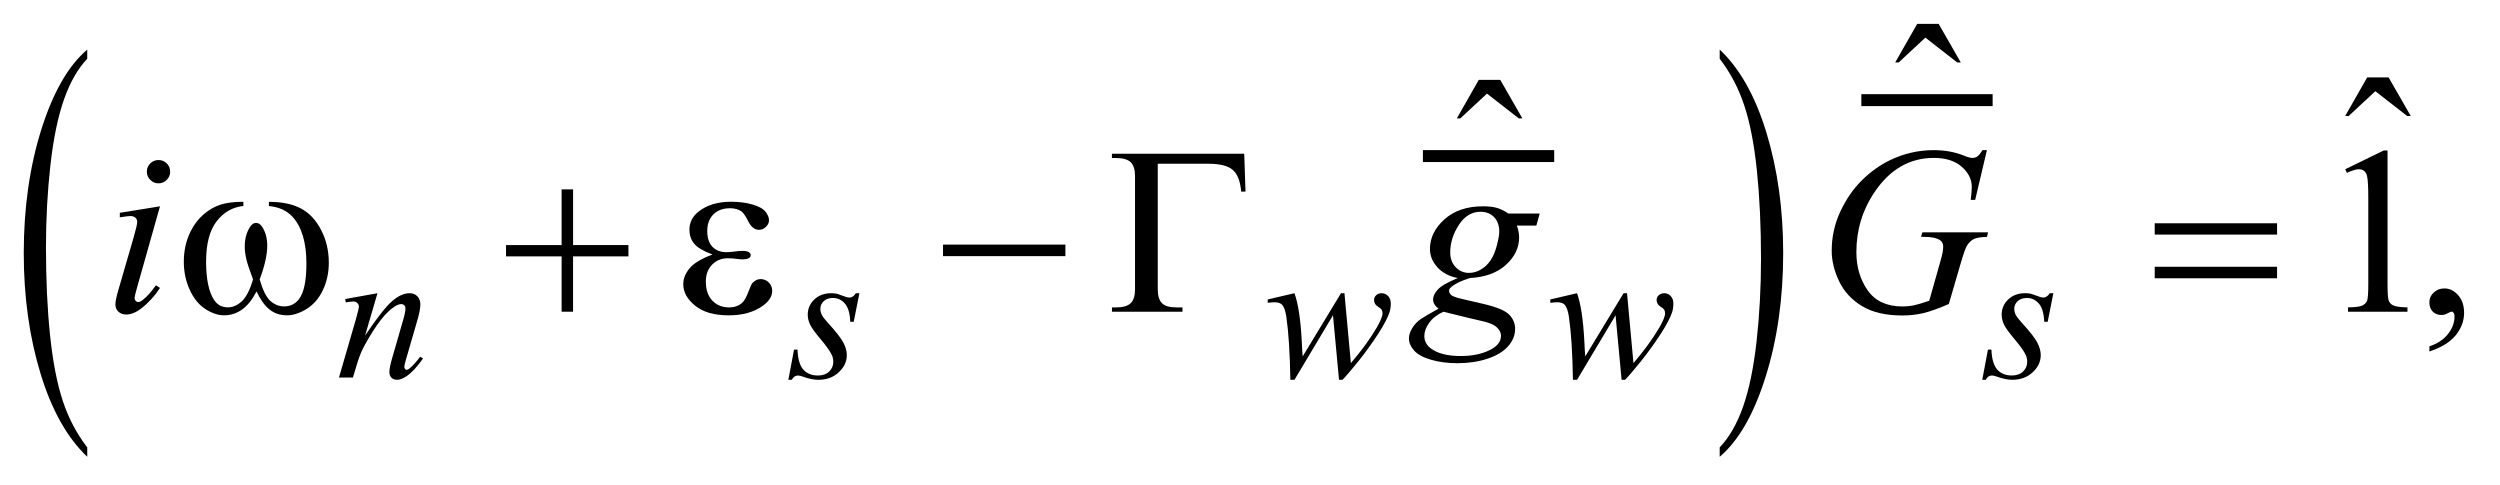
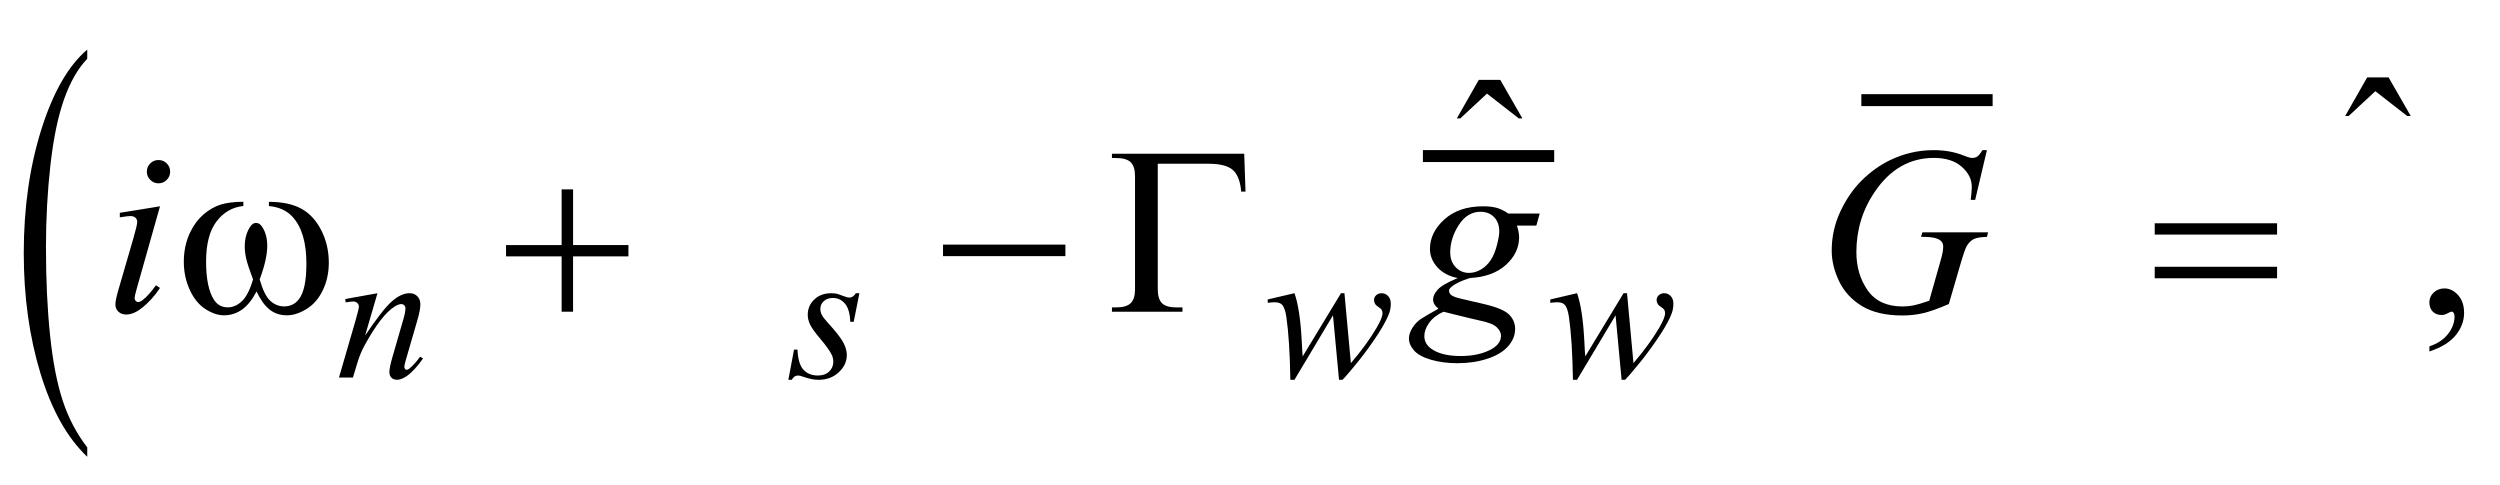
<svg xmlns="http://www.w3.org/2000/svg" stroke-dasharray="none" shape-rendering="auto" font-family="'Dialog'" text-rendering="auto" width="165" fill-opacity="1" color-interpolation="auto" color-rendering="auto" preserveAspectRatio="xMidYMid meet" font-size="12px" viewBox="0 0 165 32" fill="black" stroke="black" image-rendering="auto" stroke-miterlimit="10" stroke-linecap="square" stroke-linejoin="miter" font-style="normal" stroke-width="1" height="32" stroke-dashoffset="0" font-weight="normal" stroke-opacity="1">
  <defs id="genericDefs" />
  <g>
    <defs id="defs1">
      <clipPath clipPathUnits="userSpaceOnUse" id="clipPath1">
        <path d="M-1 -1 L103.197 -1 L103.197 19.128 L-1 19.128 L-1 -1 Z" />
      </clipPath>
      <clipPath clipPathUnits="userSpaceOnUse" id="clipPath2">
        <path d="M-31.754 -0.796 L-31.754 17.332 L70.444 17.332 L70.444 -0.796 Z" />
      </clipPath>
    </defs>
    <g stroke-width="0.5" transform="scale(1.576,1.576) translate(1,1) matrix(1,0,0,1,31.754,0.796)">
      <line y2="4.74" fill="none" x1="27.085" clip-path="url(#clipPath2)" x2="32.083" y1="4.74" />
    </g>
    <g stroke-width="0.5" transform="matrix(1.576,0,0,1.576,51.612,2.83)">
      <path d="M-29.095 16.94 L-29.095 17.333 C-29.933 16.541 -30.586 15.377 -31.053 13.844 C-31.52 12.31 -31.754 10.631 -31.754 8.808 C-31.754 6.911 -31.508 5.184 -31.017 3.625 C-30.526 2.067 -29.885 0.953 -29.095 0.281 L-29.095 0.665 C-29.49 1.08 -29.814 1.647 -30.068 2.367 C-30.321 3.087 -30.511 4 -30.636 5.107 C-30.761 6.214 -30.824 7.368 -30.824 8.569 C-30.824 9.929 -30.766 11.158 -30.651 12.256 C-30.536 13.355 -30.359 14.265 -30.121 14.987 C-29.884 15.71 -29.542 16.36 -29.095 16.94 Z" stroke="none" clip-path="url(#clipPath2)" />
    </g>
    <g stroke-width="0.5" transform="matrix(1.576,0,0,1.576,51.612,2.83)">
-       <path d="M39.269 0.665 L39.269 0.281 C40.107 1.068 40.76 2.228 41.227 3.762 C41.694 5.296 41.928 6.975 41.928 8.798 C41.928 10.695 41.682 12.424 41.191 13.986 C40.7 15.548 40.059 16.663 39.269 17.334 L39.269 16.94 C39.667 16.525 39.993 15.958 40.247 15.238 C40.501 14.518 40.689 13.607 40.813 12.503 C40.936 11.399 40.999 10.244 40.999 9.036 C40.999 7.682 40.941 6.455 40.828 5.354 C40.714 4.253 40.537 3.341 40.298 2.619 C40.059 1.897 39.715 1.245 39.269 0.665 Z" stroke="none" clip-path="url(#clipPath2)" />
-     </g>
+       </g>
    <g stroke-width="0.5" transform="matrix(1.576,0,0,1.576,51.612,2.83)">
      <line y2="2.398" fill="none" x1="45.451" clip-path="url(#clipPath2)" x2="50.449" y1="2.398" />
    </g>
    <g stroke-width="0.5" transform="matrix(1.576,0,0,1.576,51.612,2.83)">
-       <path d="M47.54 -0.796 L48.438 -0.796 L49.365 0.819 L49.215 0.819 L47.882 -0.22 L46.765 0.819 L46.619 0.819 L47.54 -0.796 Z" stroke="none" clip-path="url(#clipPath2)" />
-     </g>
+       </g>
    <g stroke-width="0.5" transform="matrix(1.576,0,0,1.576,51.612,2.83)">
      <path d="M66.384 1.447 L67.282 1.447 L68.209 3.062 L68.059 3.062 L66.726 2.023 L65.609 3.062 L65.463 3.062 L66.384 1.447 Z" stroke="none" clip-path="url(#clipPath2)" />
    </g>
    <g stroke-width="0.5" transform="matrix(1.576,0,0,1.576,51.612,2.83)">
      <path d="M29.181 1.548 L30.079 1.548 L31.006 3.163 L30.856 3.163 L29.523 2.124 L28.406 3.163 L28.26 3.163 L29.181 1.548 Z" stroke="none" clip-path="url(#clipPath2)" />
    </g>
    <g stroke-width="0.5" transform="matrix(1.576,0,0,1.576,51.612,2.83)">
-       <path d="M65.465 5.292 L67.076 4.506 L67.237 4.506 L67.237 10.092 C67.237 10.463 67.252 10.694 67.283 10.784 C67.314 10.876 67.378 10.945 67.475 10.994 C67.572 11.043 67.772 11.071 68.071 11.077 L68.071 11.258 L65.582 11.258 L65.582 11.077 C65.895 11.071 66.097 11.044 66.187 10.997 C66.278 10.949 66.341 10.887 66.377 10.807 C66.413 10.727 66.431 10.489 66.431 10.092 L66.431 6.521 C66.431 6.04 66.414 5.73 66.382 5.594 C66.36 5.49 66.318 5.413 66.258 5.365 C66.197 5.316 66.125 5.292 66.04 5.292 C65.92 5.292 65.752 5.342 65.537 5.443 L65.465 5.292 Z" stroke="none" clip-path="url(#clipPath2)" />
-     </g>
+       </g>
    <g stroke-width="0.5" transform="matrix(1.576,0,0,1.576,51.612,2.83)">
      <path d="M68.99 12.923 L68.99 12.708 C69.325 12.598 69.585 12.426 69.768 12.193 C69.951 11.96 70.043 11.714 70.043 11.454 C70.043 11.392 70.028 11.34 69.999 11.298 C69.977 11.269 69.954 11.254 69.931 11.254 C69.896 11.254 69.818 11.286 69.697 11.352 C69.638 11.381 69.577 11.396 69.511 11.396 C69.352 11.396 69.225 11.349 69.131 11.254 C69.036 11.159 68.989 11.029 68.989 10.863 C68.989 10.704 69.05 10.567 69.172 10.454 C69.294 10.34 69.443 10.283 69.618 10.283 C69.833 10.283 70.024 10.377 70.192 10.563 C70.359 10.751 70.443 10.999 70.443 11.307 C70.443 11.642 70.327 11.953 70.094 12.242 C69.862 12.529 69.493 12.757 68.99 12.923 Z" stroke="none" clip-path="url(#clipPath2)" />
    </g>
    <g stroke-width="0.5" transform="matrix(1.576,0,0,1.576,51.612,2.83)">
      <path d="M-16.941 10.484 L-17.46 12.259 C-16.973 11.533 -16.601 11.056 -16.341 10.827 C-16.082 10.598 -15.833 10.483 -15.593 10.483 C-15.463 10.483 -15.356 10.526 -15.271 10.612 C-15.187 10.698 -15.145 10.809 -15.145 10.947 C-15.145 11.103 -15.183 11.312 -15.258 11.572 L-15.735 13.216 C-15.79 13.405 -15.817 13.522 -15.817 13.563 C-15.817 13.6 -15.807 13.63 -15.786 13.655 C-15.765 13.68 -15.743 13.692 -15.72 13.692 C-15.689 13.692 -15.651 13.675 -15.607 13.641 C-15.469 13.532 -15.318 13.366 -15.154 13.142 L-15.033 13.216 C-15.275 13.562 -15.504 13.809 -15.72 13.957 C-15.871 14.059 -16.006 14.109 -16.126 14.109 C-16.222 14.109 -16.299 14.08 -16.356 14.021 C-16.414 13.962 -16.442 13.883 -16.442 13.785 C-16.442 13.66 -16.398 13.445 -16.309 13.141 L-15.856 11.572 C-15.799 11.377 -15.77 11.224 -15.77 11.115 C-15.77 11.063 -15.787 11.021 -15.821 10.988 C-15.855 10.956 -15.897 10.939 -15.946 10.939 C-16.019 10.939 -16.106 10.97 -16.208 11.033 C-16.4 11.15 -16.601 11.344 -16.809 11.613 C-17.017 11.883 -17.237 12.226 -17.469 12.645 C-17.592 12.867 -17.693 13.108 -17.774 13.372 L-17.969 14.016 L-18.554 14.016 L-17.844 11.573 C-17.761 11.279 -17.719 11.102 -17.719 11.042 C-17.719 10.985 -17.742 10.935 -17.787 10.893 C-17.832 10.85 -17.889 10.829 -17.957 10.829 C-17.988 10.829 -18.043 10.834 -18.121 10.845 L-18.269 10.868 L-18.292 10.727 L-16.941 10.484 Z" stroke="none" clip-path="url(#clipPath2)" />
    </g>
    <g stroke-width="0.5" transform="matrix(1.576,0,0,1.576,51.612,2.83)">
      <path d="M3.241 10.484 L3.003 11.682 L2.859 11.682 C2.846 11.333 2.772 11.079 2.637 10.92 C2.501 10.762 2.334 10.683 2.133 10.683 C1.972 10.683 1.843 10.727 1.749 10.816 C1.654 10.904 1.606 11.01 1.606 11.135 C1.606 11.221 1.625 11.303 1.663 11.381 C1.7 11.46 1.782 11.569 1.91 11.71 C2.248 12.079 2.467 12.357 2.566 12.545 C2.665 12.733 2.714 12.909 2.714 13.076 C2.714 13.347 2.601 13.587 2.376 13.796 C2.151 14.006 1.866 14.11 1.523 14.11 C1.335 14.11 1.119 14.066 0.875 13.977 C0.79 13.946 0.723 13.93 0.677 13.93 C0.56 13.93 0.471 13.99 0.411 14.11 L0.266 14.11 L0.504 12.845 L0.649 12.845 C0.665 13.241 0.747 13.52 0.895 13.684 C1.043 13.848 1.247 13.93 1.504 13.93 C1.702 13.93 1.858 13.874 1.974 13.764 C2.09 13.654 2.148 13.518 2.148 13.357 C2.148 13.253 2.127 13.156 2.085 13.068 C2.012 12.912 1.859 12.696 1.627 12.42 C1.394 12.145 1.244 11.938 1.178 11.8 C1.112 11.662 1.078 11.524 1.078 11.386 C1.078 11.134 1.17 10.92 1.353 10.746 C1.537 10.571 1.773 10.484 2.061 10.484 C2.144 10.484 2.22 10.491 2.288 10.504 C2.325 10.512 2.41 10.541 2.544 10.592 C2.678 10.643 2.767 10.668 2.812 10.668 C2.924 10.668 3.018 10.606 3.093 10.484 L3.241 10.484 Z" stroke="none" clip-path="url(#clipPath2)" />
    </g>
    <g stroke-width="0.5" transform="matrix(1.576,0,0,1.576,51.612,2.83)">
      <path d="M23.554 10.484 L23.824 13.411 C24.277 12.881 24.638 12.383 24.91 11.917 C25.068 11.644 25.148 11.445 25.148 11.323 C25.148 11.266 25.134 11.216 25.109 11.171 C25.098 11.148 25.057 11.113 24.986 11.067 C24.914 11.022 24.864 10.975 24.836 10.926 C24.807 10.878 24.793 10.827 24.793 10.773 C24.793 10.692 24.822 10.624 24.883 10.568 C24.943 10.512 25.02 10.484 25.113 10.484 C25.219 10.484 25.309 10.524 25.384 10.603 C25.459 10.682 25.495 10.789 25.495 10.92 C25.495 11.056 25.475 11.182 25.436 11.299 C25.358 11.523 25.206 11.812 24.98 12.165 C24.704 12.59 24.419 12.983 24.126 13.347 C23.833 13.709 23.615 13.964 23.472 14.11 L23.327 14.11 L23.074 11.409 L21.461 14.11 L21.289 14.11 C21.271 12.999 21.215 12.122 21.122 11.479 C21.083 11.211 21.018 11.036 20.927 10.952 C20.862 10.892 20.763 10.863 20.63 10.863 C20.554 10.863 20.458 10.871 20.341 10.886 L20.341 10.745 L21.461 10.483 C21.617 10.918 21.719 11.585 21.766 12.485 C21.782 12.826 21.795 13.041 21.805 13.13 L23.409 10.484 L23.554 10.484 Z" stroke="none" clip-path="url(#clipPath2)" />
    </g>
    <g stroke-width="0.5" transform="matrix(1.576,0,0,1.576,51.612,2.83)">
      <path d="M35.388 10.484 L35.658 13.411 C36.111 12.881 36.472 12.383 36.744 11.917 C36.902 11.644 36.982 11.445 36.982 11.323 C36.982 11.266 36.968 11.216 36.943 11.171 C36.932 11.148 36.891 11.113 36.82 11.067 C36.748 11.022 36.698 10.975 36.67 10.926 C36.641 10.878 36.627 10.827 36.627 10.773 C36.627 10.692 36.656 10.624 36.717 10.568 C36.777 10.512 36.854 10.484 36.947 10.484 C37.053 10.484 37.143 10.524 37.218 10.603 C37.293 10.682 37.329 10.789 37.329 10.92 C37.329 11.056 37.309 11.182 37.27 11.299 C37.192 11.523 37.04 11.812 36.814 12.165 C36.538 12.59 36.253 12.983 35.96 13.347 C35.667 13.709 35.449 13.964 35.306 14.11 L35.161 14.11 L34.908 11.409 L33.295 14.11 L33.123 14.11 C33.105 12.999 33.049 12.122 32.956 11.479 C32.917 11.211 32.852 11.036 32.761 10.952 C32.696 10.892 32.597 10.863 32.464 10.863 C32.388 10.863 32.292 10.871 32.175 10.886 L32.175 10.745 L33.295 10.483 C33.451 10.918 33.553 11.585 33.6 12.485 C33.616 12.826 33.629 13.041 33.639 13.13 L35.243 10.484 L35.388 10.484 Z" stroke="none" clip-path="url(#clipPath2)" />
    </g>
    <g stroke-width="0.5" transform="matrix(1.576,0,0,1.576,51.612,2.83)">
-       <path d="M53.242 10.484 L53.004 11.682 L52.86 11.682 C52.846 11.333 52.772 11.079 52.637 10.92 C52.501 10.762 52.333 10.683 52.133 10.683 C51.972 10.683 51.844 10.727 51.748 10.816 C51.653 10.904 51.605 11.01 51.605 11.135 C51.605 11.221 51.625 11.303 51.662 11.381 C51.7 11.459 51.783 11.569 51.91 11.709 C52.249 12.078 52.468 12.356 52.566 12.544 C52.664 12.732 52.714 12.908 52.714 13.075 C52.714 13.346 52.601 13.586 52.376 13.795 C52.15 14.005 51.866 14.109 51.522 14.109 C51.334 14.109 51.119 14.065 50.875 13.976 C50.789 13.945 50.723 13.929 50.676 13.929 C50.559 13.929 50.47 13.989 50.41 14.109 L50.265 14.109 L50.503 12.844 L50.648 12.844 C50.664 13.24 50.746 13.519 50.894 13.683 C51.042 13.847 51.246 13.929 51.502 13.929 C51.7 13.929 51.857 13.873 51.973 13.763 C52.089 13.653 52.147 13.517 52.147 13.356 C52.147 13.252 52.126 13.155 52.084 13.067 C52.011 12.911 51.858 12.695 51.625 12.419 C51.393 12.144 51.243 11.937 51.177 11.799 C51.111 11.661 51.077 11.523 51.077 11.385 C51.077 11.133 51.169 10.919 51.351 10.745 C51.535 10.57 51.771 10.483 52.06 10.483 C52.143 10.483 52.219 10.49 52.287 10.503 C52.323 10.511 52.409 10.54 52.543 10.591 C52.677 10.642 52.766 10.667 52.811 10.667 C52.922 10.667 53.016 10.605 53.092 10.483 L53.242 10.483 Z" stroke="none" clip-path="url(#clipPath2)" />
-     </g>
+       </g>
    <g stroke-width="0.5" transform="matrix(1.576,0,0,1.576,51.612,2.83)">
      <path d="M-26.048 6.843 L-27.014 10.263 C-27.079 10.493 -27.112 10.632 -27.112 10.677 C-27.112 10.73 -27.097 10.772 -27.066 10.804 C-27.035 10.837 -26.999 10.853 -26.956 10.853 C-26.907 10.853 -26.849 10.828 -26.781 10.775 C-26.595 10.629 -26.408 10.421 -26.219 10.151 L-26.048 10.263 C-26.27 10.601 -26.53 10.886 -26.829 11.117 C-27.05 11.29 -27.262 11.376 -27.463 11.376 C-27.596 11.376 -27.705 11.336 -27.79 11.257 C-27.874 11.177 -27.916 11.077 -27.916 10.956 C-27.916 10.836 -27.875 10.636 -27.794 10.356 L-27.159 8.17 C-27.055 7.812 -27.003 7.588 -27.003 7.496 C-27.003 7.425 -27.028 7.366 -27.079 7.32 C-27.13 7.275 -27.199 7.252 -27.287 7.252 C-27.359 7.252 -27.507 7.27 -27.731 7.306 L-27.731 7.116 L-26.048 6.843 ZM-26.111 4.906 C-25.974 4.906 -25.859 4.953 -25.765 5.048 C-25.67 5.142 -25.623 5.258 -25.623 5.394 C-25.623 5.528 -25.671 5.643 -25.767 5.738 C-25.863 5.834 -25.977 5.882 -26.111 5.882 C-26.245 5.882 -26.359 5.834 -26.455 5.738 C-26.551 5.642 -26.599 5.528 -26.599 5.394 C-26.599 5.258 -26.552 5.142 -26.457 5.048 C-26.362 4.954 -26.248 4.906 -26.111 4.906 Z" stroke="none" clip-path="url(#clipPath2)" />
    </g>
    <g stroke-width="0.5" transform="matrix(1.576,0,0,1.576,51.612,2.83)">
      <path d="M31.732 7.146 L31.59 7.653 L30.776 7.653 C30.838 7.829 30.869 7.993 30.869 8.145 C30.869 8.575 30.686 8.958 30.322 9.292 C29.955 9.627 29.45 9.813 28.809 9.848 C28.464 9.952 28.205 10.076 28.033 10.219 C27.969 10.271 27.935 10.324 27.935 10.38 C27.935 10.444 27.964 10.504 28.023 10.558 C28.082 10.612 28.23 10.666 28.467 10.721 L29.414 10.941 C29.937 11.065 30.284 11.212 30.453 11.38 C30.619 11.552 30.702 11.751 30.702 11.975 C30.702 12.242 30.603 12.486 30.407 12.707 C30.21 12.928 29.922 13.102 29.543 13.227 C29.164 13.352 28.745 13.415 28.286 13.415 C27.883 13.415 27.515 13.367 27.183 13.271 C26.851 13.175 26.614 13.045 26.47 12.883 C26.326 12.72 26.255 12.553 26.255 12.38 C26.255 12.24 26.302 12.095 26.395 11.943 C26.488 11.791 26.604 11.668 26.744 11.57 C26.832 11.507 27.081 11.362 27.491 11.131 C27.341 11.014 27.266 10.886 27.266 10.745 C27.266 10.615 27.331 10.477 27.463 10.331 C27.595 10.185 27.874 10.023 28.3 9.848 C27.944 9.78 27.659 9.631 27.449 9.4 C27.239 9.169 27.135 8.912 27.135 8.629 C27.135 8.167 27.337 7.754 27.742 7.39 C28.147 7.026 28.686 6.844 29.36 6.844 C29.603 6.844 29.803 6.868 29.96 6.917 C30.117 6.966 30.268 7.042 30.414 7.146 L31.732 7.146 ZM27.7 11.259 C27.437 11.379 27.237 11.533 27.102 11.723 C26.967 11.911 26.9 12.097 26.9 12.279 C26.9 12.494 26.998 12.672 27.193 12.811 C27.472 13.012 27.882 13.114 28.422 13.114 C28.887 13.114 29.285 13.035 29.615 12.877 C29.945 12.72 30.11 12.516 30.11 12.265 C30.11 12.138 30.049 12.018 29.927 11.904 C29.805 11.791 29.568 11.698 29.217 11.627 C29.027 11.586 28.521 11.464 27.7 11.259 ZM30.038 7.911 C30.038 7.651 29.966 7.446 29.821 7.297 C29.676 7.148 29.487 7.073 29.253 7.073 C28.885 7.073 28.581 7.257 28.343 7.626 C28.104 7.995 27.984 8.38 27.984 8.78 C27.984 9.03 28.061 9.235 28.213 9.395 C28.366 9.554 28.552 9.633 28.77 9.633 C28.942 9.633 29.109 9.586 29.27 9.491 C29.431 9.397 29.567 9.267 29.677 9.101 C29.788 8.935 29.876 8.724 29.941 8.466 C30.006 8.211 30.038 8.026 30.038 7.911 Z" stroke="none" clip-path="url(#clipPath2)" />
    </g>
    <g stroke-width="0.5" transform="matrix(1.576,0,0,1.576,51.612,2.83)">
      <path d="M50.46 4.491 L49.968 6.574 L49.782 6.574 C49.811 6.33 49.826 6.149 49.826 6.032 C49.826 5.714 49.685 5.431 49.403 5.186 C49.122 4.94 48.734 4.817 48.239 4.817 C47.227 4.817 46.401 5.292 45.76 6.242 C45.249 6.993 44.993 7.834 44.993 8.764 C44.993 9.382 45.151 9.915 45.467 10.365 C45.782 10.813 46.269 11.038 46.926 11.038 C47.089 11.038 47.242 11.023 47.387 10.994 C47.533 10.965 47.751 10.9 48.044 10.799 L48.526 9.096 C48.594 8.863 48.629 8.676 48.629 8.535 C48.629 8.418 48.587 8.328 48.502 8.267 C48.365 8.172 48.145 8.124 47.839 8.124 L47.702 8.124 L47.756 7.935 L50.508 7.935 L50.46 8.126 C50.21 8.13 50.027 8.159 49.914 8.214 C49.8 8.27 49.702 8.364 49.621 8.497 C49.565 8.585 49.476 8.841 49.352 9.264 L48.864 10.937 C48.419 11.129 48.059 11.257 47.786 11.32 C47.513 11.383 47.224 11.416 46.922 11.416 C46.226 11.416 45.661 11.285 45.229 11.023 C44.797 10.761 44.477 10.415 44.27 9.984 C44.063 9.552 43.96 9.125 43.96 8.698 C43.96 8.126 44.08 7.582 44.32 7.066 C44.561 6.55 44.861 6.114 45.221 5.758 C45.58 5.402 45.971 5.121 46.394 4.916 C46.977 4.633 47.588 4.492 48.229 4.492 C48.702 4.492 49.127 4.57 49.508 4.726 C49.66 4.788 49.773 4.818 49.845 4.818 C49.926 4.818 49.995 4.799 50.052 4.762 C50.109 4.725 50.183 4.635 50.274 4.491 L50.46 4.491 Z" stroke="none" clip-path="url(#clipPath2)" />
    </g>
    <g stroke-width="0.5" transform="matrix(1.576,0,0,1.576,51.612,2.83)">
      <path d="M-21.487 6.833 L-21.487 6.657 C-20.937 6.657 -20.488 6.751 -20.14 6.938 C-19.792 7.125 -19.512 7.426 -19.298 7.84 C-19.085 8.255 -18.979 8.709 -18.979 9.203 C-18.979 9.623 -19.062 10.007 -19.228 10.355 C-19.394 10.703 -19.621 10.965 -19.909 11.143 C-20.197 11.32 -20.471 11.409 -20.731 11.409 C-21.017 11.409 -21.261 11.328 -21.463 11.165 C-21.665 11.003 -21.845 10.75 -22.005 10.409 C-22.184 10.754 -22.387 11.007 -22.613 11.168 C-22.839 11.328 -23.092 11.409 -23.372 11.409 C-23.616 11.409 -23.874 11.322 -24.145 11.148 C-24.417 10.973 -24.636 10.706 -24.802 10.342 C-24.968 9.98 -25.051 9.587 -25.051 9.163 C-25.051 8.705 -24.958 8.287 -24.773 7.909 C-24.63 7.617 -24.447 7.375 -24.224 7.183 C-24.001 6.991 -23.765 6.855 -23.514 6.775 C-23.264 6.695 -22.945 6.655 -22.557 6.655 L-22.557 6.831 C-23.009 6.877 -23.383 7.09 -23.677 7.473 C-23.971 7.855 -24.118 8.416 -24.118 9.159 C-24.118 9.89 -24.006 10.428 -23.782 10.768 C-23.645 10.973 -23.453 11.076 -23.206 11.076 C-23.001 11.076 -22.807 10.992 -22.623 10.822 C-22.439 10.653 -22.282 10.347 -22.152 9.905 C-22.296 9.524 -22.389 9.242 -22.433 9.056 C-22.477 8.87 -22.499 8.694 -22.499 8.524 C-22.499 8.209 -22.426 7.937 -22.279 7.71 C-22.208 7.597 -22.123 7.539 -22.025 7.539 C-21.924 7.539 -21.838 7.597 -21.767 7.71 C-21.627 7.925 -21.557 8.187 -21.557 8.495 C-21.557 8.872 -21.663 9.343 -21.874 9.905 C-21.747 10.35 -21.598 10.651 -21.427 10.805 C-21.256 10.959 -21.063 11.036 -20.849 11.036 C-20.595 11.036 -20.39 10.937 -20.234 10.738 C-20.023 10.471 -19.917 9.972 -19.917 9.241 C-19.917 8.353 -20.114 7.697 -20.507 7.274 C-20.743 7.02 -21.071 6.872 -21.487 6.833 Z" stroke="none" clip-path="url(#clipPath2)" />
    </g>
    <g stroke-width="0.5" transform="matrix(1.576,0,0,1.576,51.612,2.83)">
      <path d="M-9.228 6.135 L-8.749 6.135 L-8.749 8.467 L-6.431 8.467 L-6.431 8.941 L-8.75 8.941 L-8.75 11.258 L-9.229 11.258 L-9.229 8.941 L-11.557 8.941 L-11.557 8.468 L-9.229 8.468 L-9.229 6.135 Z" stroke="none" clip-path="url(#clipPath2)" />
    </g>
    <g stroke-width="0.5" transform="matrix(1.576,0,0,1.576,51.612,2.83)">
-       <path d="M-2.911 8.863 C-3.295 8.719 -3.552 8.567 -3.682 8.405 C-3.812 8.242 -3.877 8.048 -3.877 7.824 C-3.877 7.521 -3.75 7.269 -3.496 7.068 C-3.151 6.792 -2.697 6.653 -2.134 6.653 C-1.799 6.653 -1.498 6.692 -1.231 6.77 C-0.964 6.848 -0.783 6.95 -0.687 7.075 C-0.592 7.2 -0.544 7.318 -0.544 7.428 C-0.544 7.53 -0.586 7.621 -0.671 7.703 C-0.755 7.787 -0.853 7.828 -0.964 7.828 C-1.143 7.828 -1.292 7.711 -1.41 7.478 C-1.528 7.245 -1.627 7.103 -1.705 7.052 C-1.832 6.968 -1.988 6.925 -2.173 6.925 C-2.466 6.925 -2.699 7.01 -2.871 7.181 C-3.044 7.352 -3.13 7.585 -3.13 7.878 C-3.13 8.164 -3.059 8.384 -2.916 8.536 C-2.772 8.689 -2.576 8.765 -2.325 8.765 C-2.241 8.765 -2.148 8.758 -2.047 8.745 C-1.888 8.723 -1.762 8.711 -1.672 8.711 C-1.532 8.711 -1.437 8.729 -1.386 8.765 C-1.336 8.801 -1.31 8.843 -1.31 8.892 C-1.31 8.941 -1.331 8.978 -1.373 9.004 C-1.432 9.046 -1.534 9.067 -1.681 9.067 C-1.714 9.067 -1.767 9.062 -1.842 9.052 C-2.011 9.03 -2.149 9.019 -2.257 9.019 C-2.53 9.019 -2.754 9.108 -2.928 9.288 C-3.102 9.467 -3.189 9.702 -3.189 9.995 C-3.189 10.337 -3.099 10.602 -2.918 10.793 C-2.737 10.983 -2.504 11.078 -2.217 11.078 C-1.986 11.078 -1.798 11.009 -1.651 10.868 C-1.567 10.787 -1.477 10.618 -1.382 10.361 C-1.32 10.192 -1.27 10.088 -1.231 10.048 C-1.128 9.944 -1.017 9.892 -0.9 9.892 C-0.763 9.892 -0.648 9.939 -0.553 10.034 C-0.458 10.129 -0.411 10.246 -0.411 10.386 C-0.411 10.611 -0.539 10.817 -0.797 11.005 C-1.171 11.276 -1.648 11.41 -2.227 11.41 C-2.839 11.41 -3.31 11.275 -3.64 11.005 C-3.97 10.735 -4.135 10.436 -4.135 10.108 C-4.135 9.874 -4.047 9.651 -3.869 9.439 C-3.693 9.227 -3.373 9.036 -2.911 8.863 Z" stroke="none" clip-path="url(#clipPath2)" />
-     </g>
+       </g>
    <g stroke-width="0.5" transform="matrix(1.576,0,0,1.576,51.612,2.83)">
      <path d="M6.743 8.448 L11.868 8.448 L11.868 8.931 L6.743 8.931 L6.743 8.448 Z" stroke="none" clip-path="url(#clipPath2)" />
    </g>
    <g stroke-width="0.5" transform="matrix(1.576,0,0,1.576,51.612,2.83)">
      <path d="M19.357 4.643 L19.411 6.228 L19.23 6.228 C19.194 5.802 19.079 5.501 18.884 5.326 C18.689 5.15 18.349 5.062 17.864 5.062 L15.736 5.062 L15.736 10.307 C15.736 10.586 15.795 10.785 15.914 10.902 C16.033 11.019 16.23 11.078 16.507 11.078 L16.771 11.078 L16.771 11.259 L13.818 11.259 L13.818 11.078 L13.989 11.078 C14.275 11.078 14.479 11.019 14.601 10.902 C14.723 10.785 14.784 10.591 14.784 10.322 L14.784 5.579 C14.784 5.309 14.723 5.116 14.603 4.998 C14.482 4.881 14.278 4.822 13.988 4.822 L13.817 4.822 L13.817 4.642 L19.357 4.642 Z" stroke="none" clip-path="url(#clipPath2)" />
    </g>
    <g stroke-width="0.5" transform="matrix(1.576,0,0,1.576,51.612,2.83)">
      <path d="M57.487 7.555 L62.611 7.555 L62.611 8.028 L57.487 8.028 L57.487 7.555 ZM57.487 9.376 L62.611 9.376 L62.611 9.858 L57.487 9.858 L57.487 9.376 Z" stroke="none" clip-path="url(#clipPath2)" />
    </g>
  </g>
</svg>